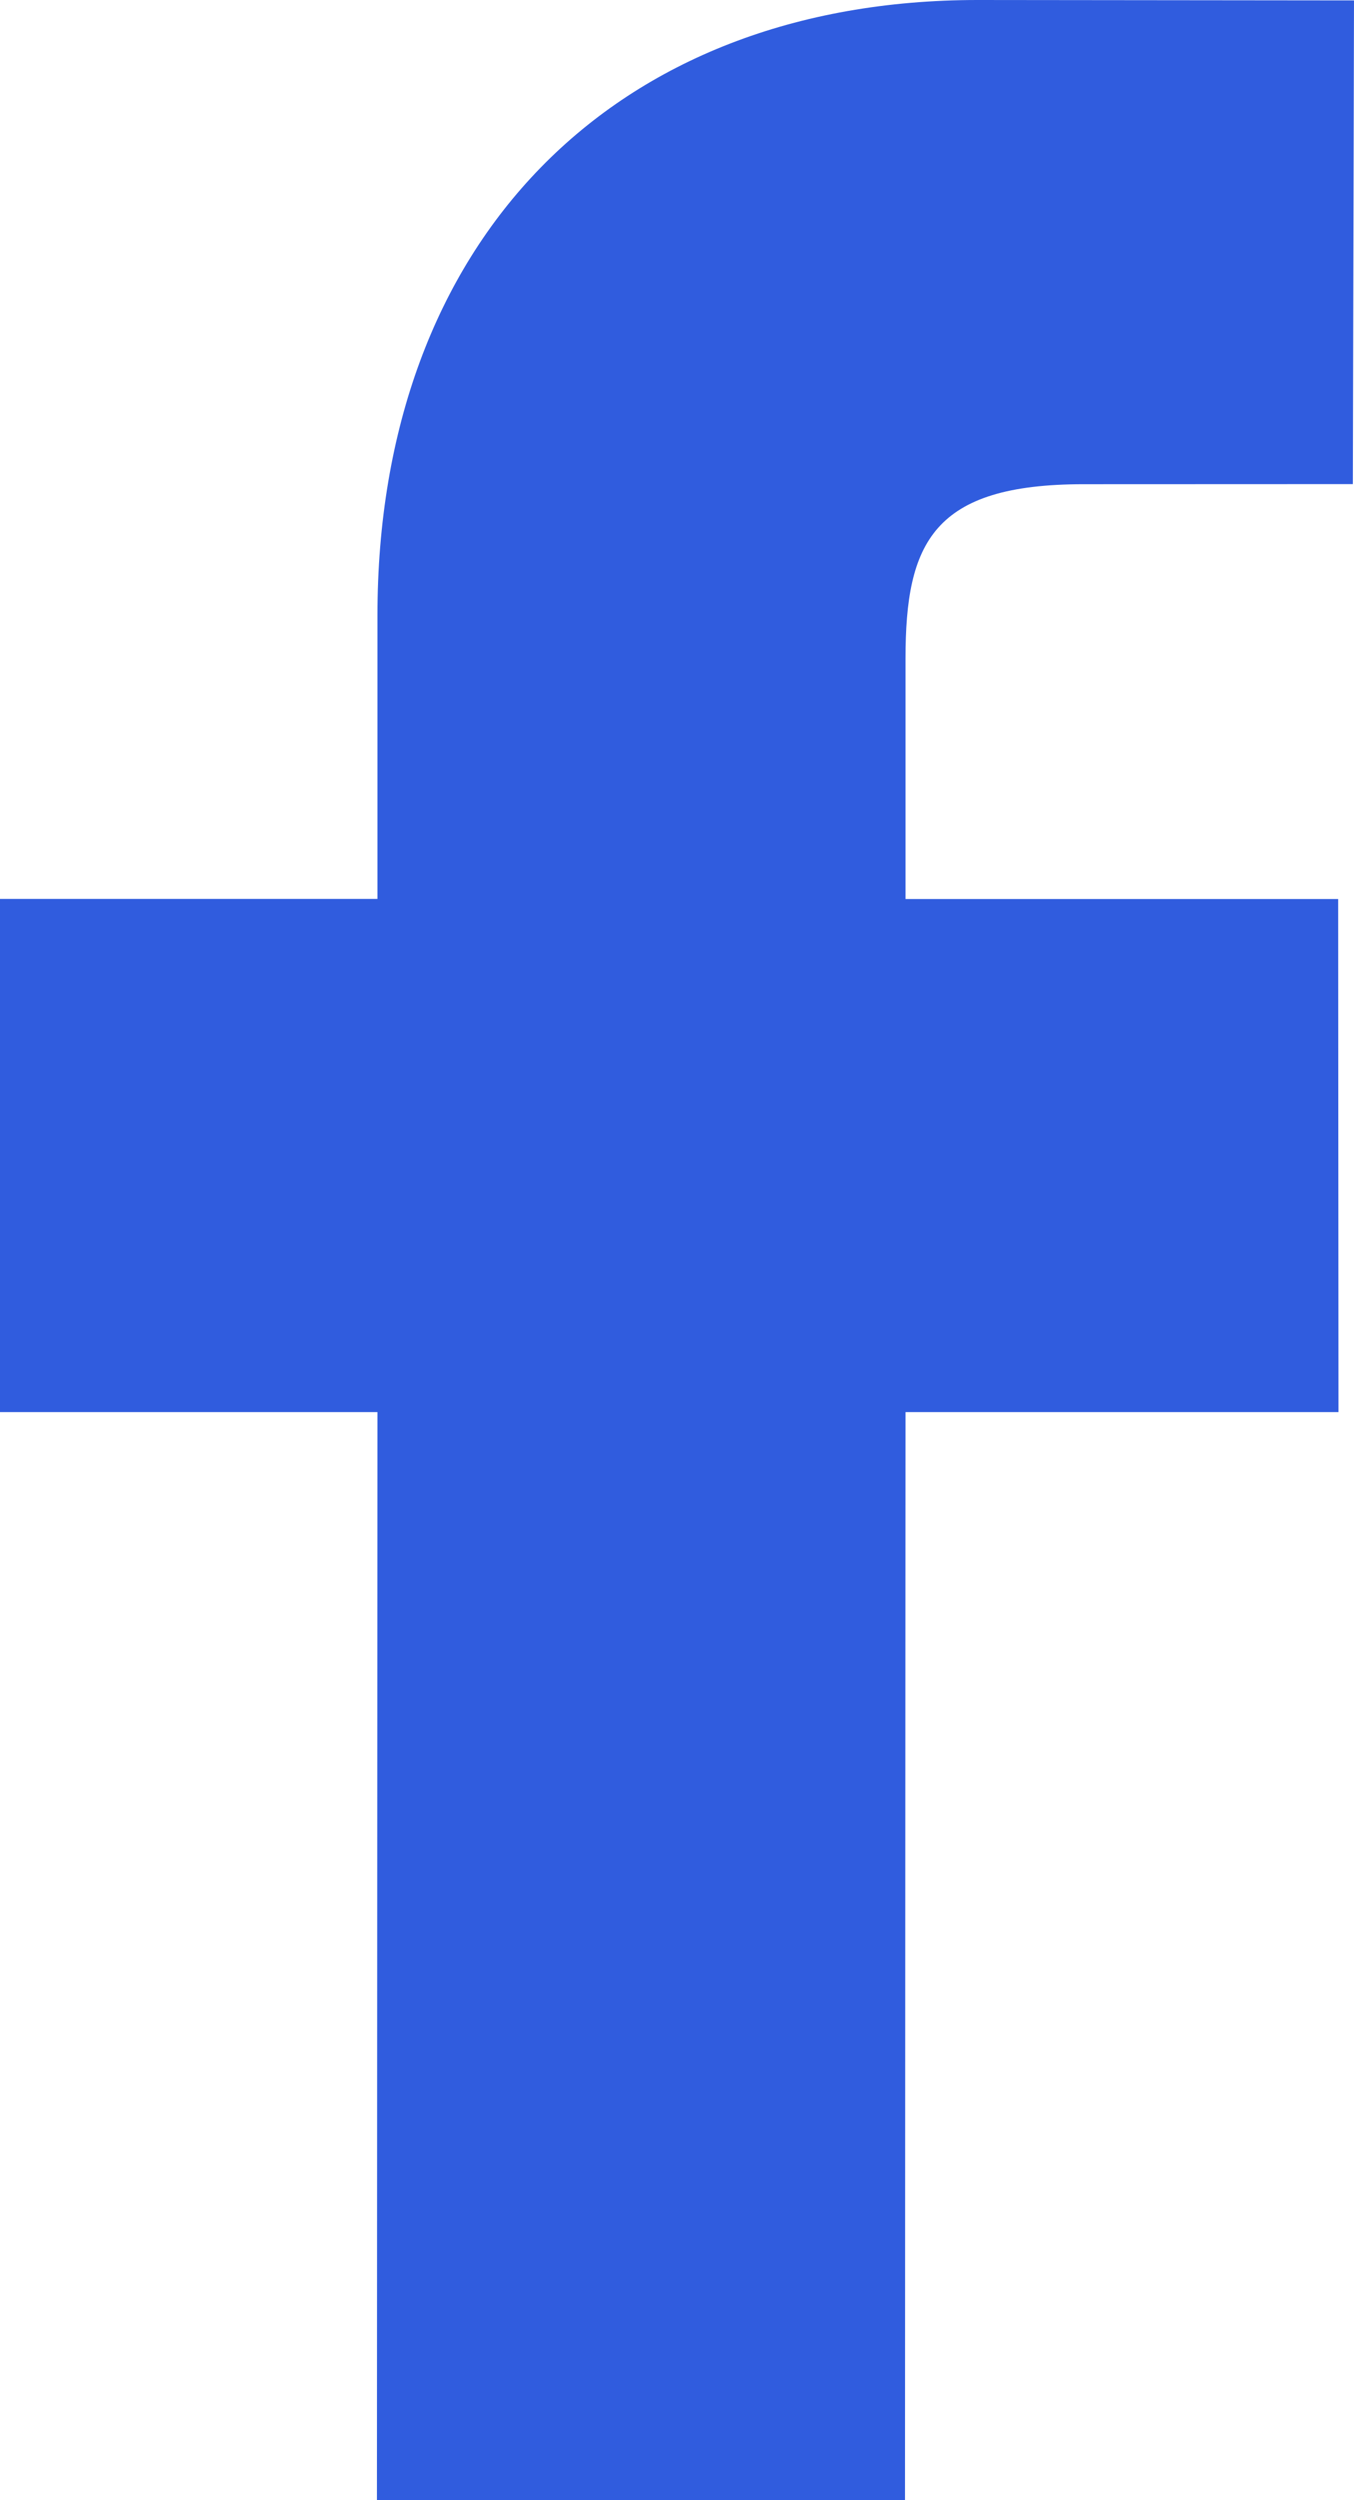
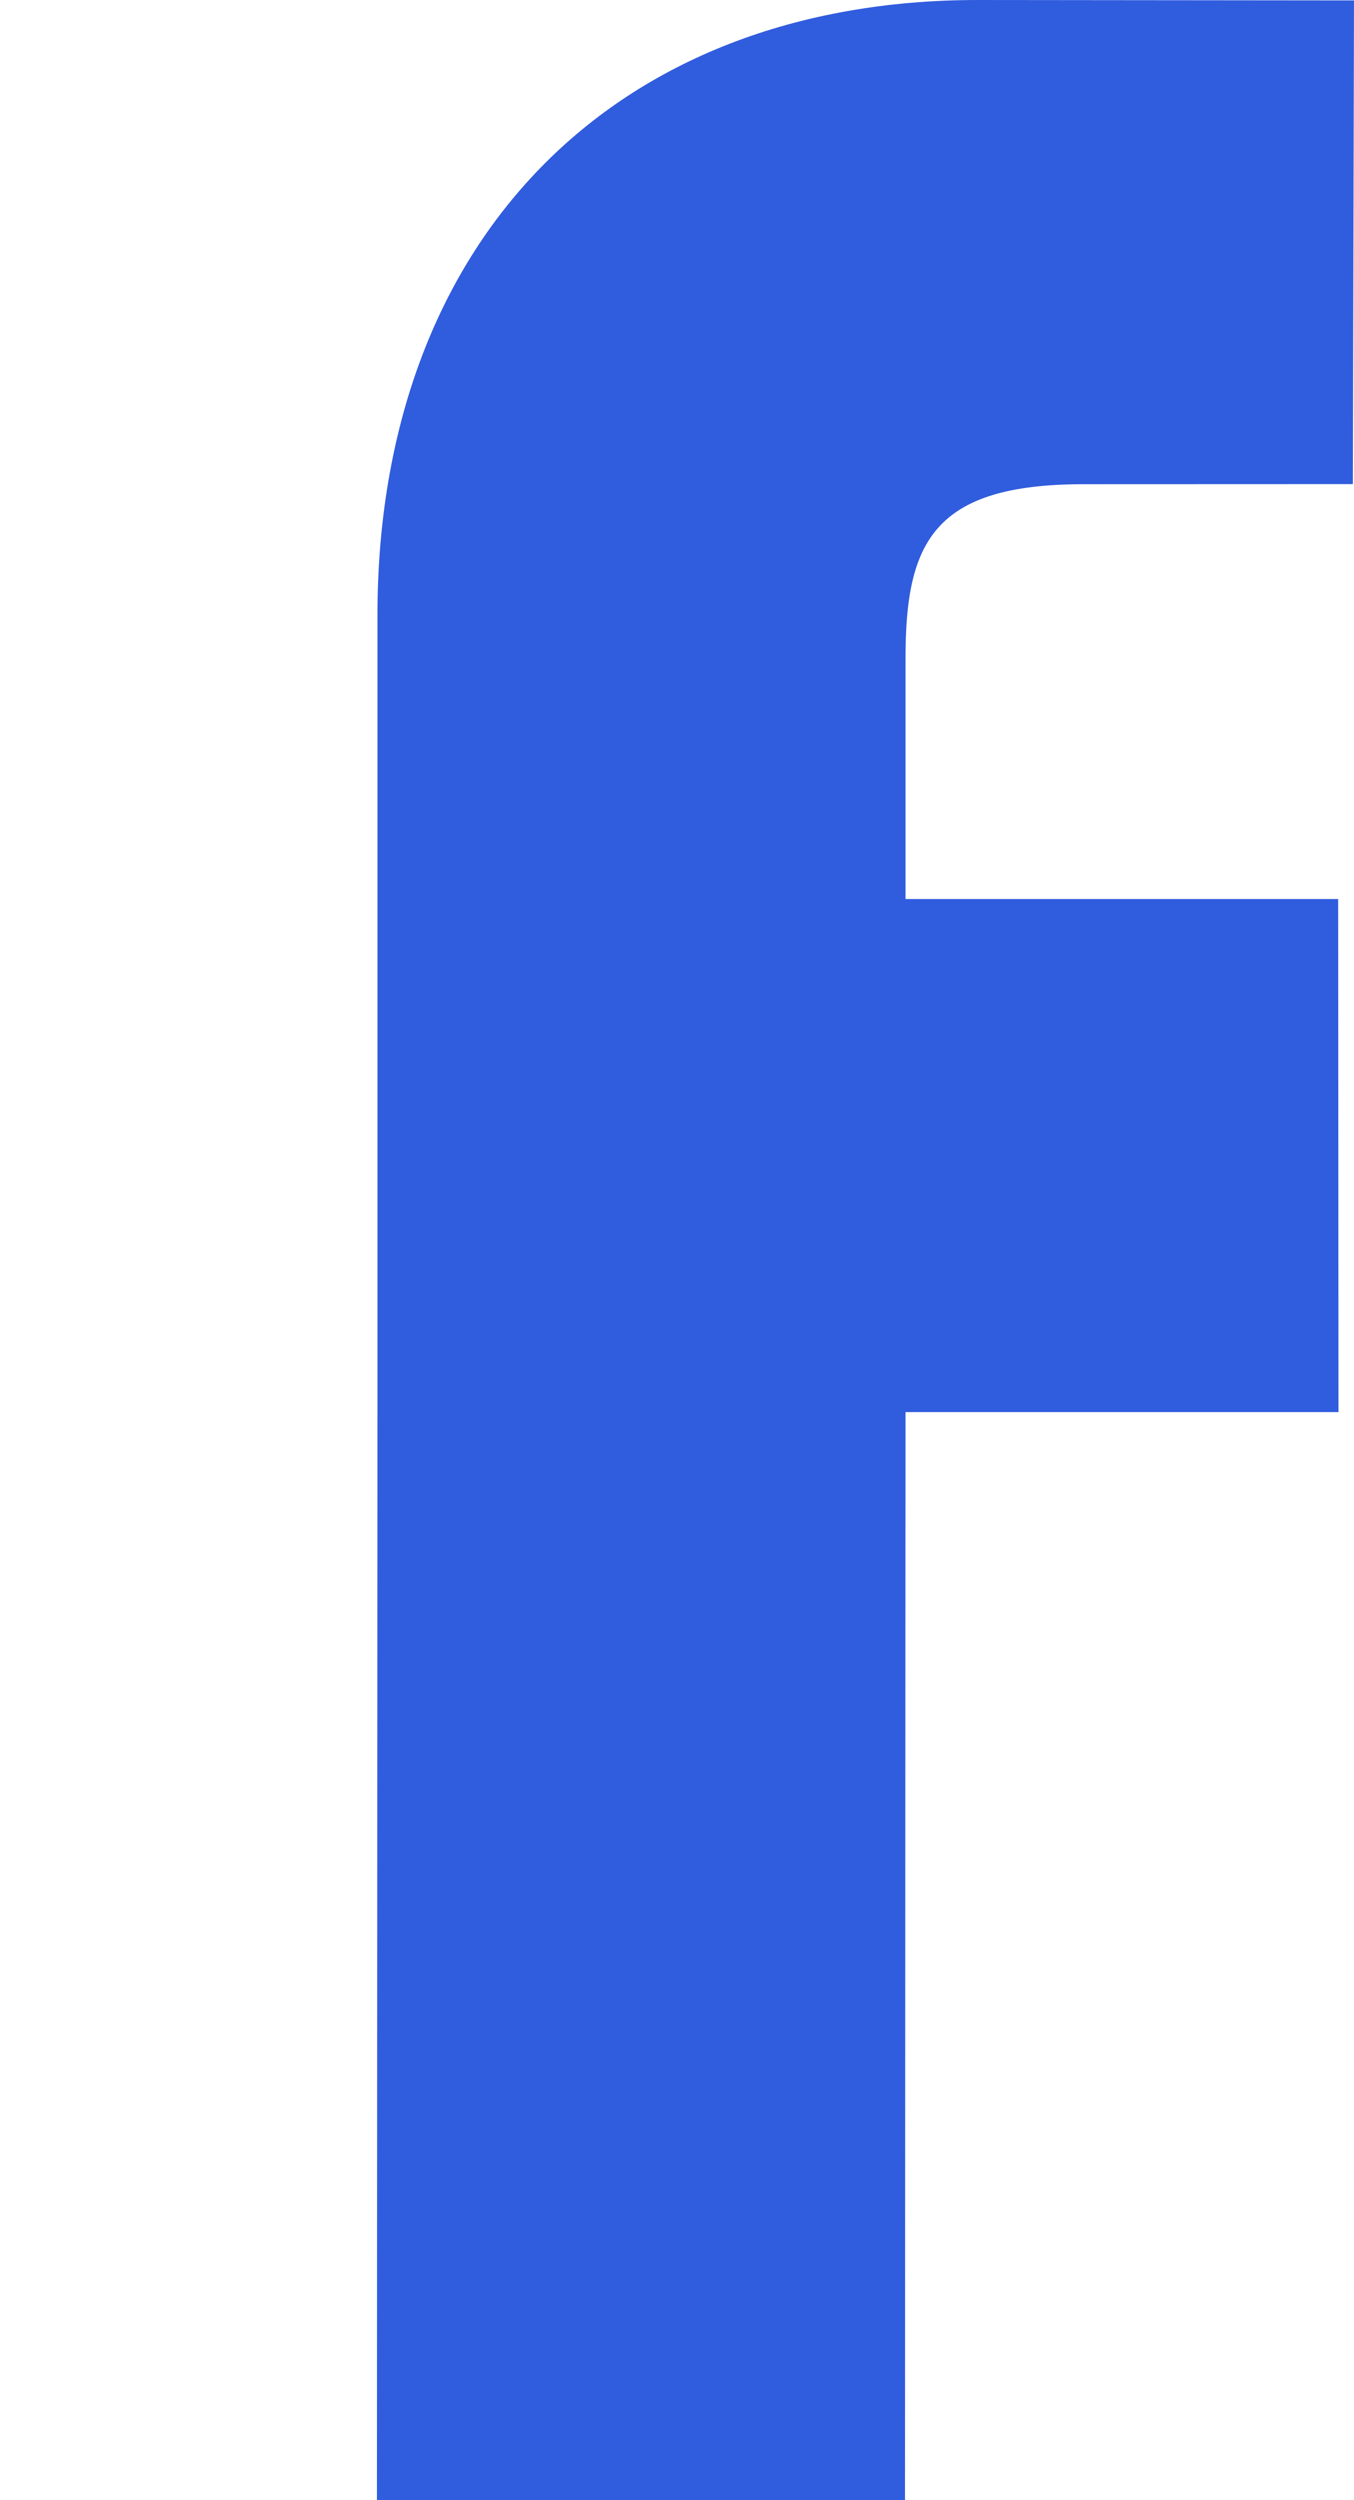
<svg xmlns="http://www.w3.org/2000/svg" width="13" height="24" viewBox="0 0 13 24" fill="none">
-   <path d="M13 0.004L9.388 0C5.886 0 3.624 2.317 3.624 5.907V8.629H0V13.555H3.624L3.619 24H8.689L8.694 13.555H12.851L12.848 8.63H8.694V6.321C8.694 5.21 8.957 4.648 10.404 4.648L12.989 4.647L13 0.004Z" fill="#305CDE" />
+   <path d="M13 0.004L9.388 0C5.886 0 3.624 2.317 3.624 5.907V8.629V13.555H3.624L3.619 24H8.689L8.694 13.555H12.851L12.848 8.63H8.694V6.321C8.694 5.21 8.957 4.648 10.404 4.648L12.989 4.647L13 0.004Z" fill="#305CDE" />
</svg>